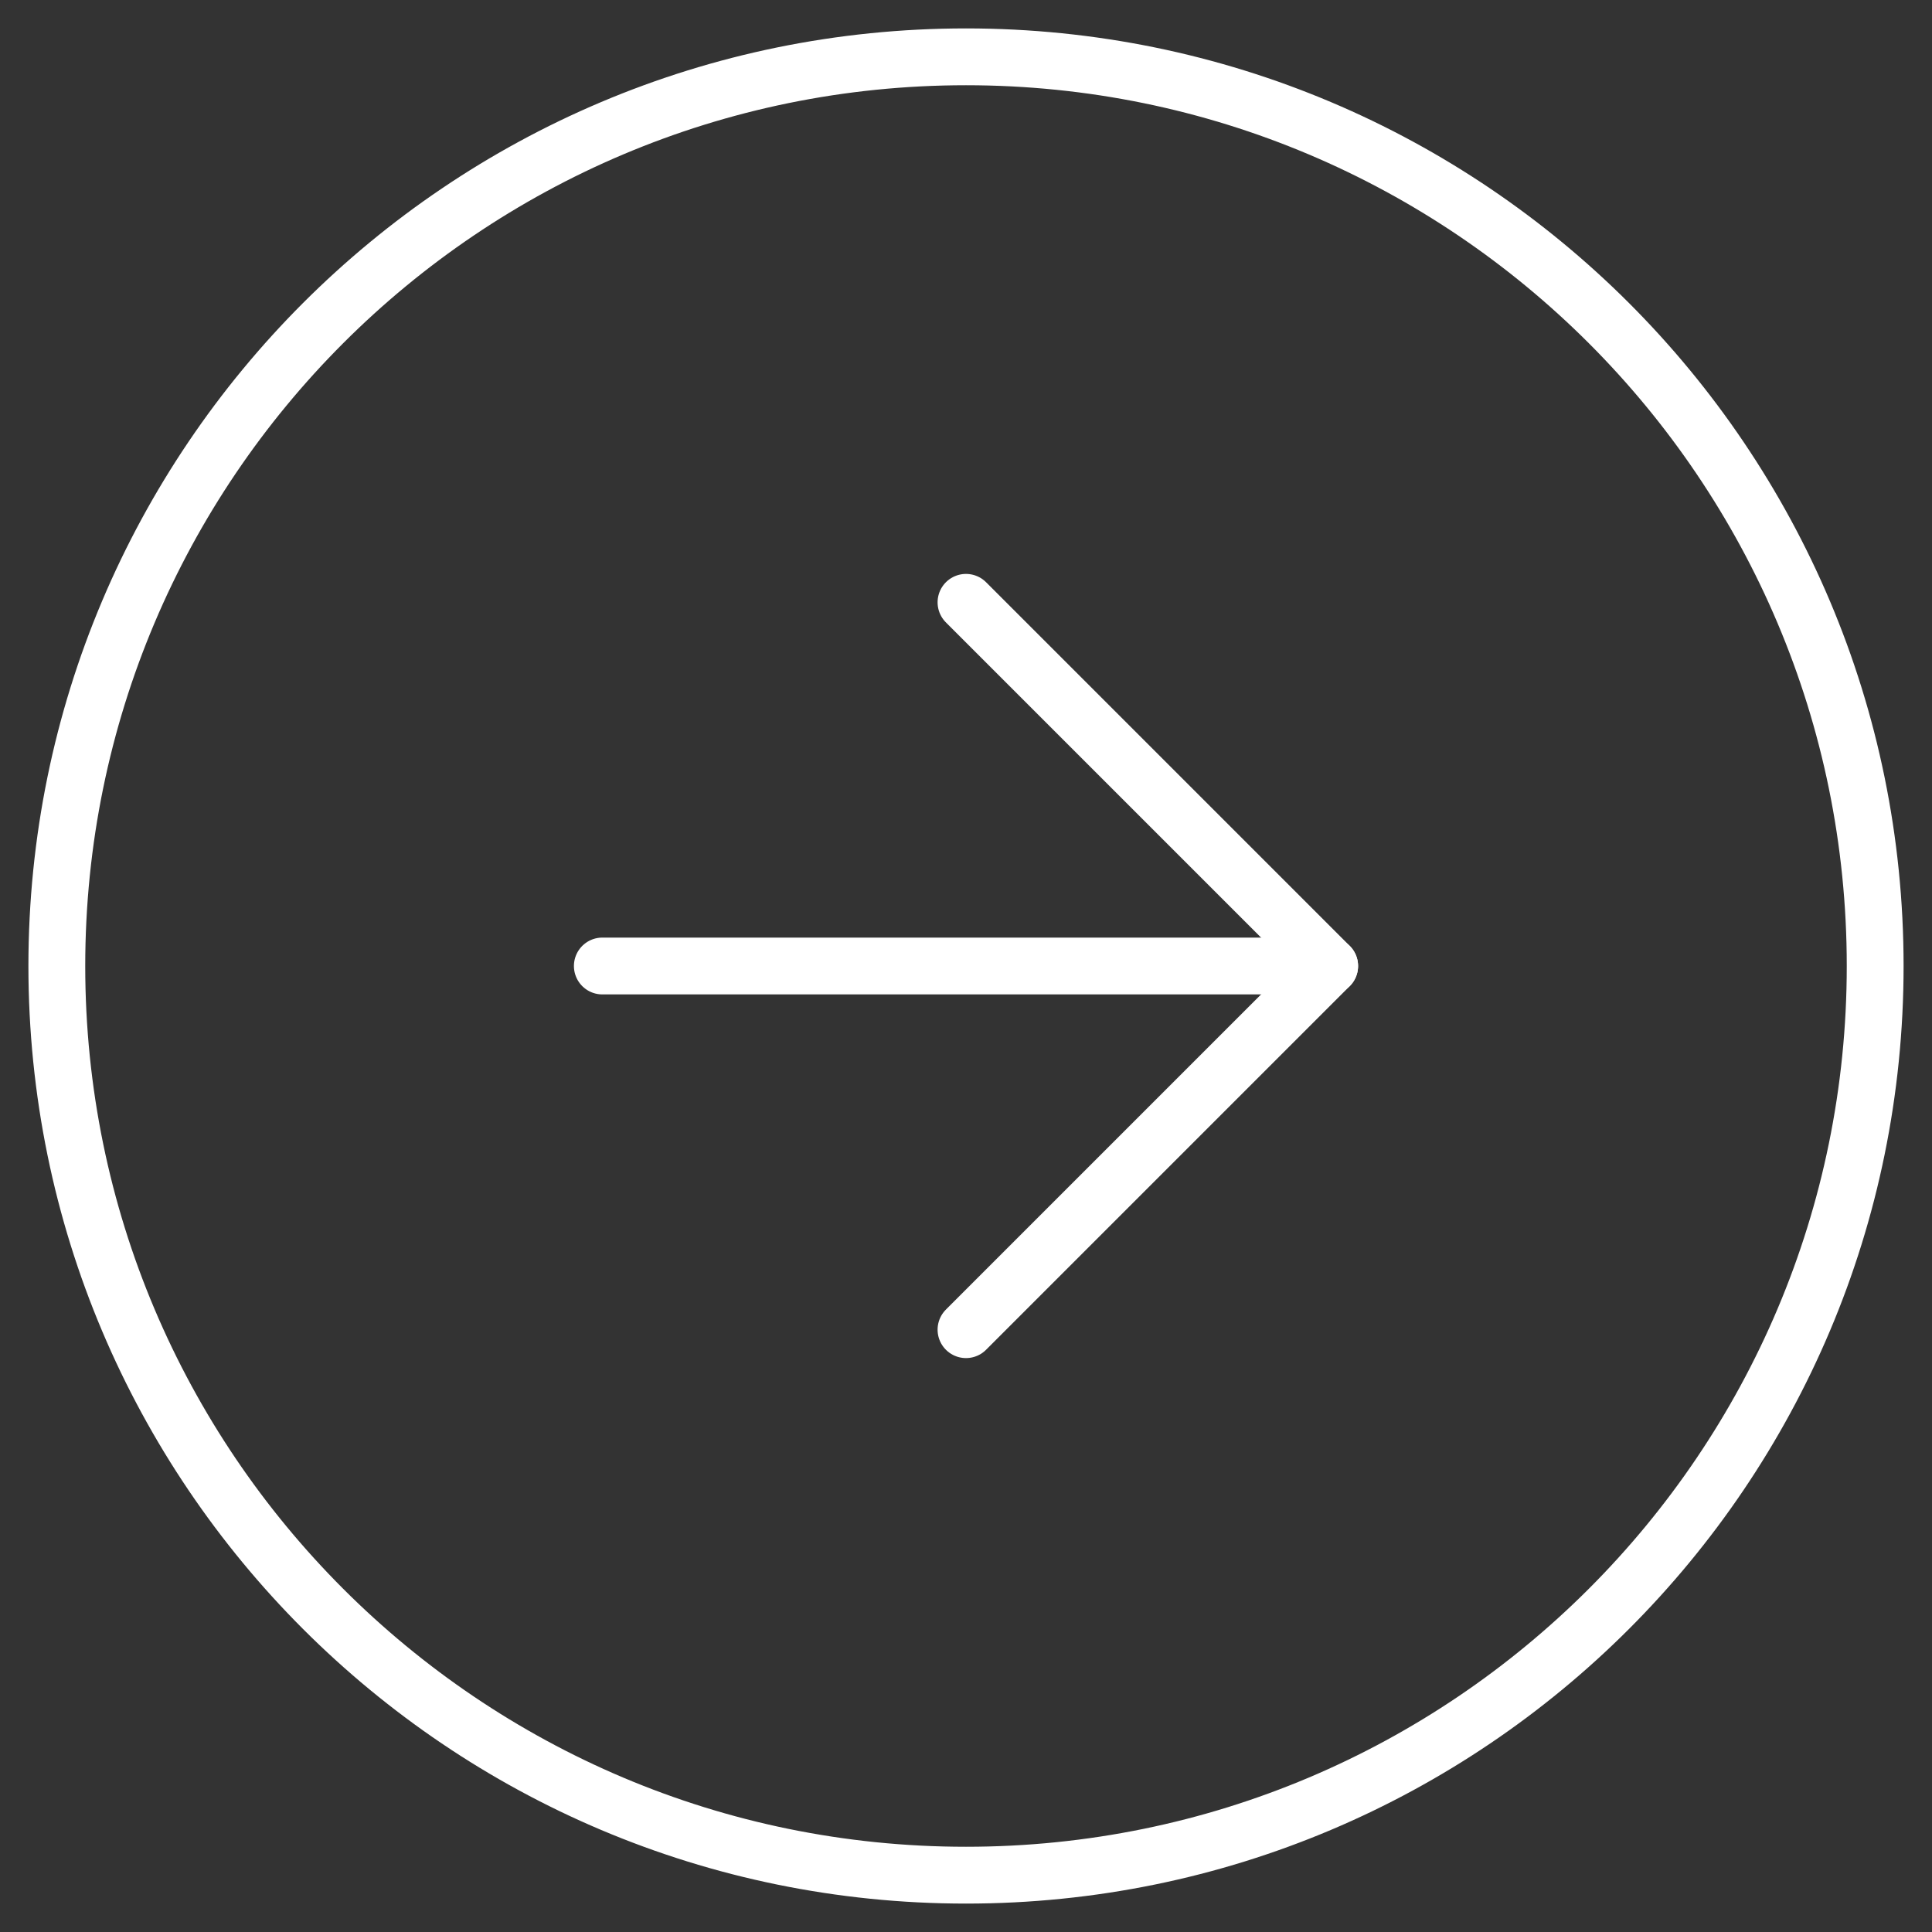
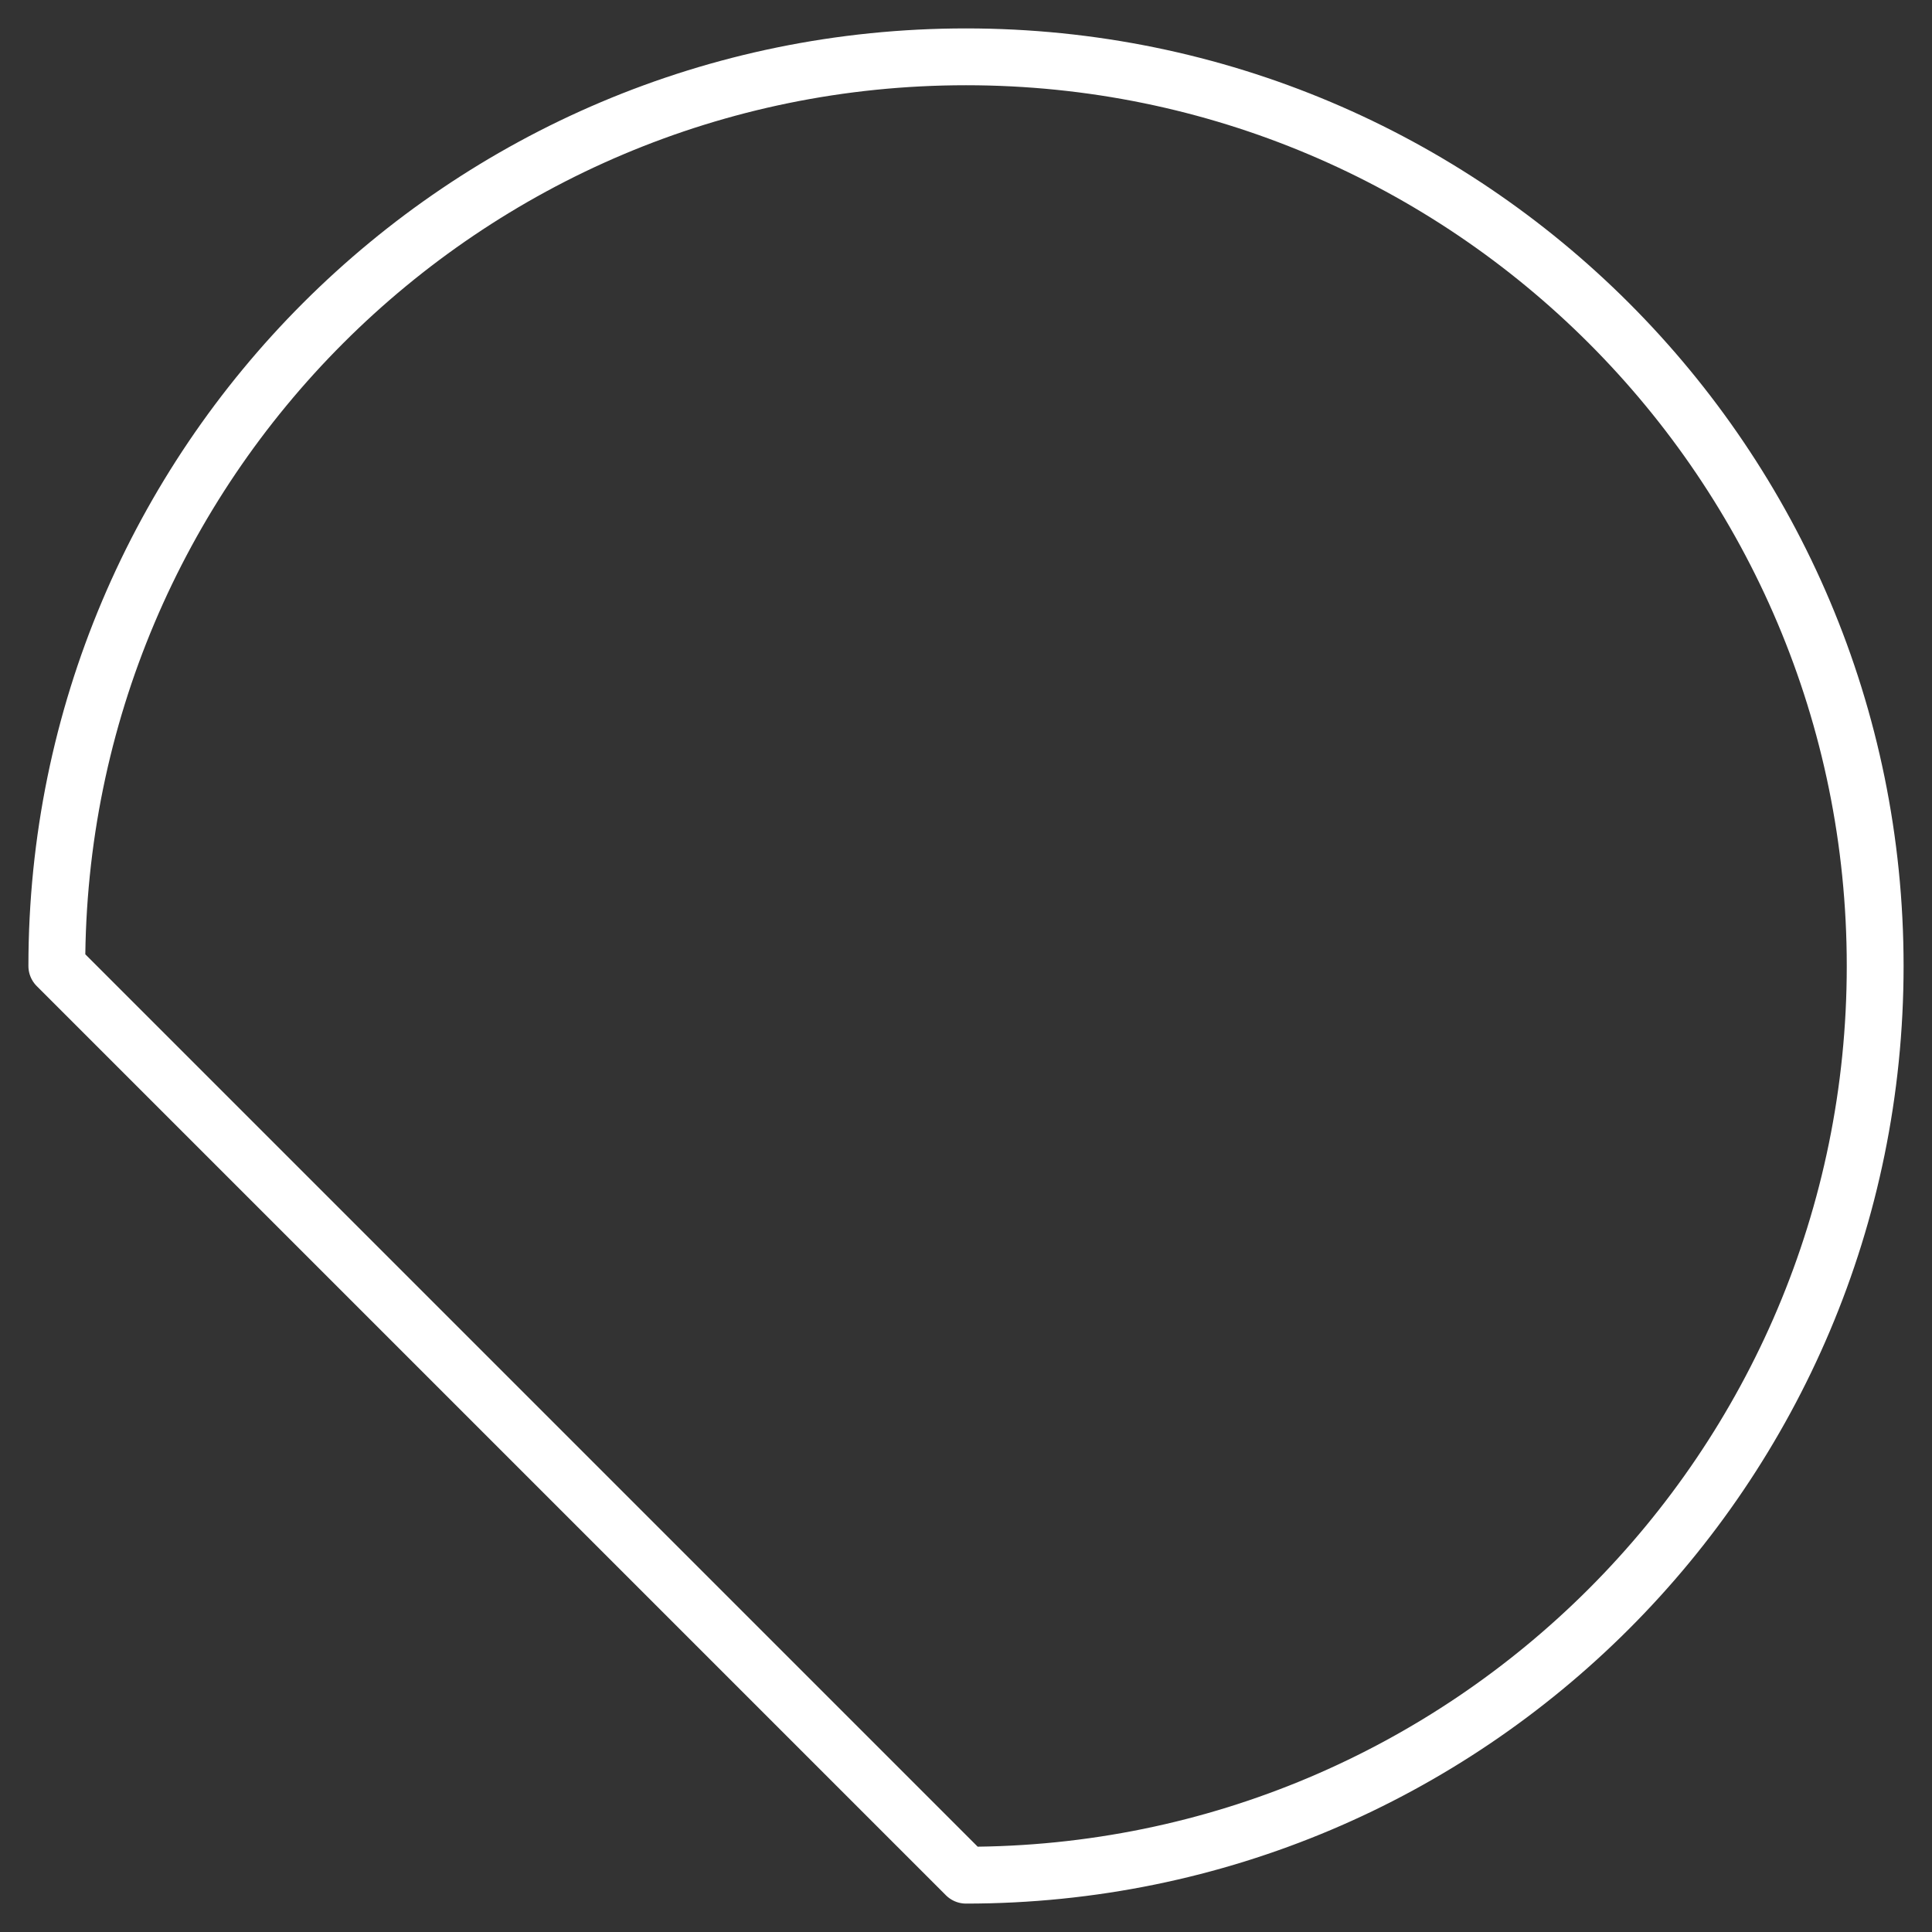
<svg xmlns="http://www.w3.org/2000/svg" width="34" height="34" viewBox="0 0 34 34" fill="none">
  <rect x="0" y="0" width="34" height="34" fill="#333333" stroke="none" />
-   <path d="M17 33C25.837 33 33 25.837 33 17C33 8.163 25.837 1 17 1C8.163 1 1 8.163 1 17C1 25.837 8.163 33 17 33Z" stroke="white" stroke-linecap="round" stroke-linejoin="round" />
-   <path d="M17 23.4L23.4 17L17 10.6" stroke="white" stroke-linecap="round" stroke-linejoin="round" />
-   <path d="M10.6 17H23.4" stroke="white" stroke-linecap="round" stroke-linejoin="round" />
+   <path d="M17 33C25.837 33 33 25.837 33 17C33 8.163 25.837 1 17 1C8.163 1 1 8.163 1 17Z" stroke="white" stroke-linecap="round" stroke-linejoin="round" />
</svg>